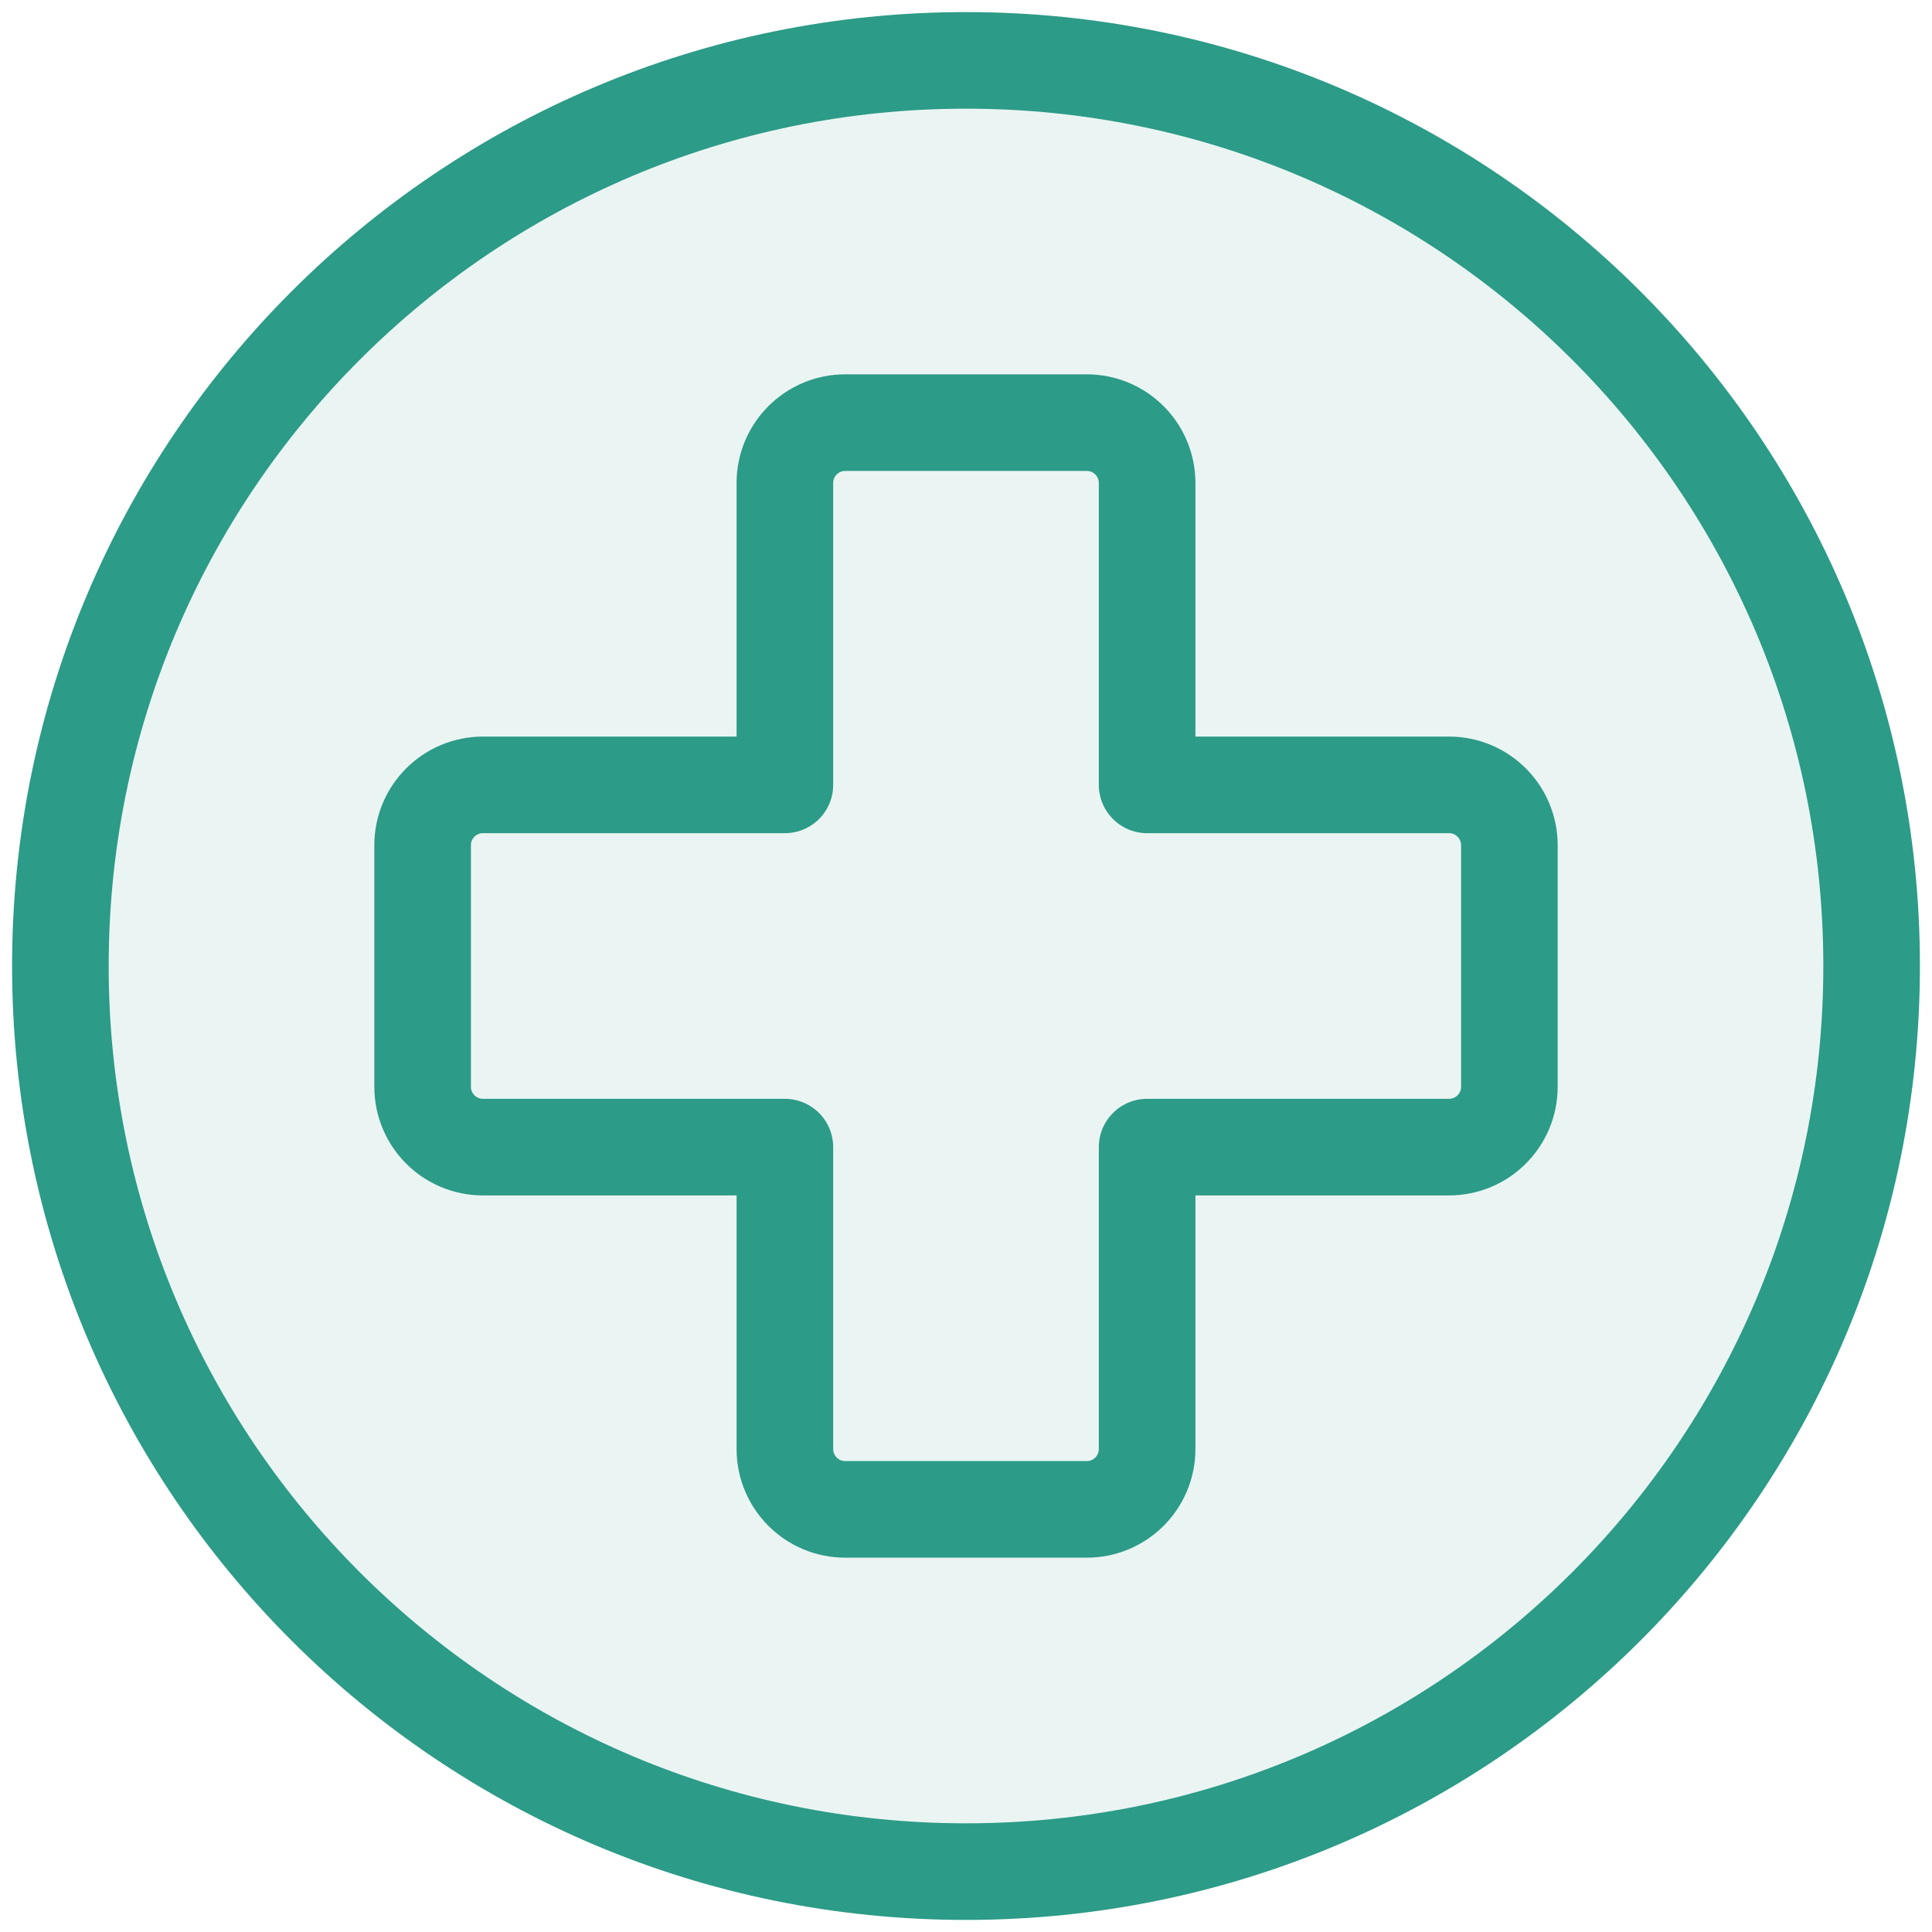
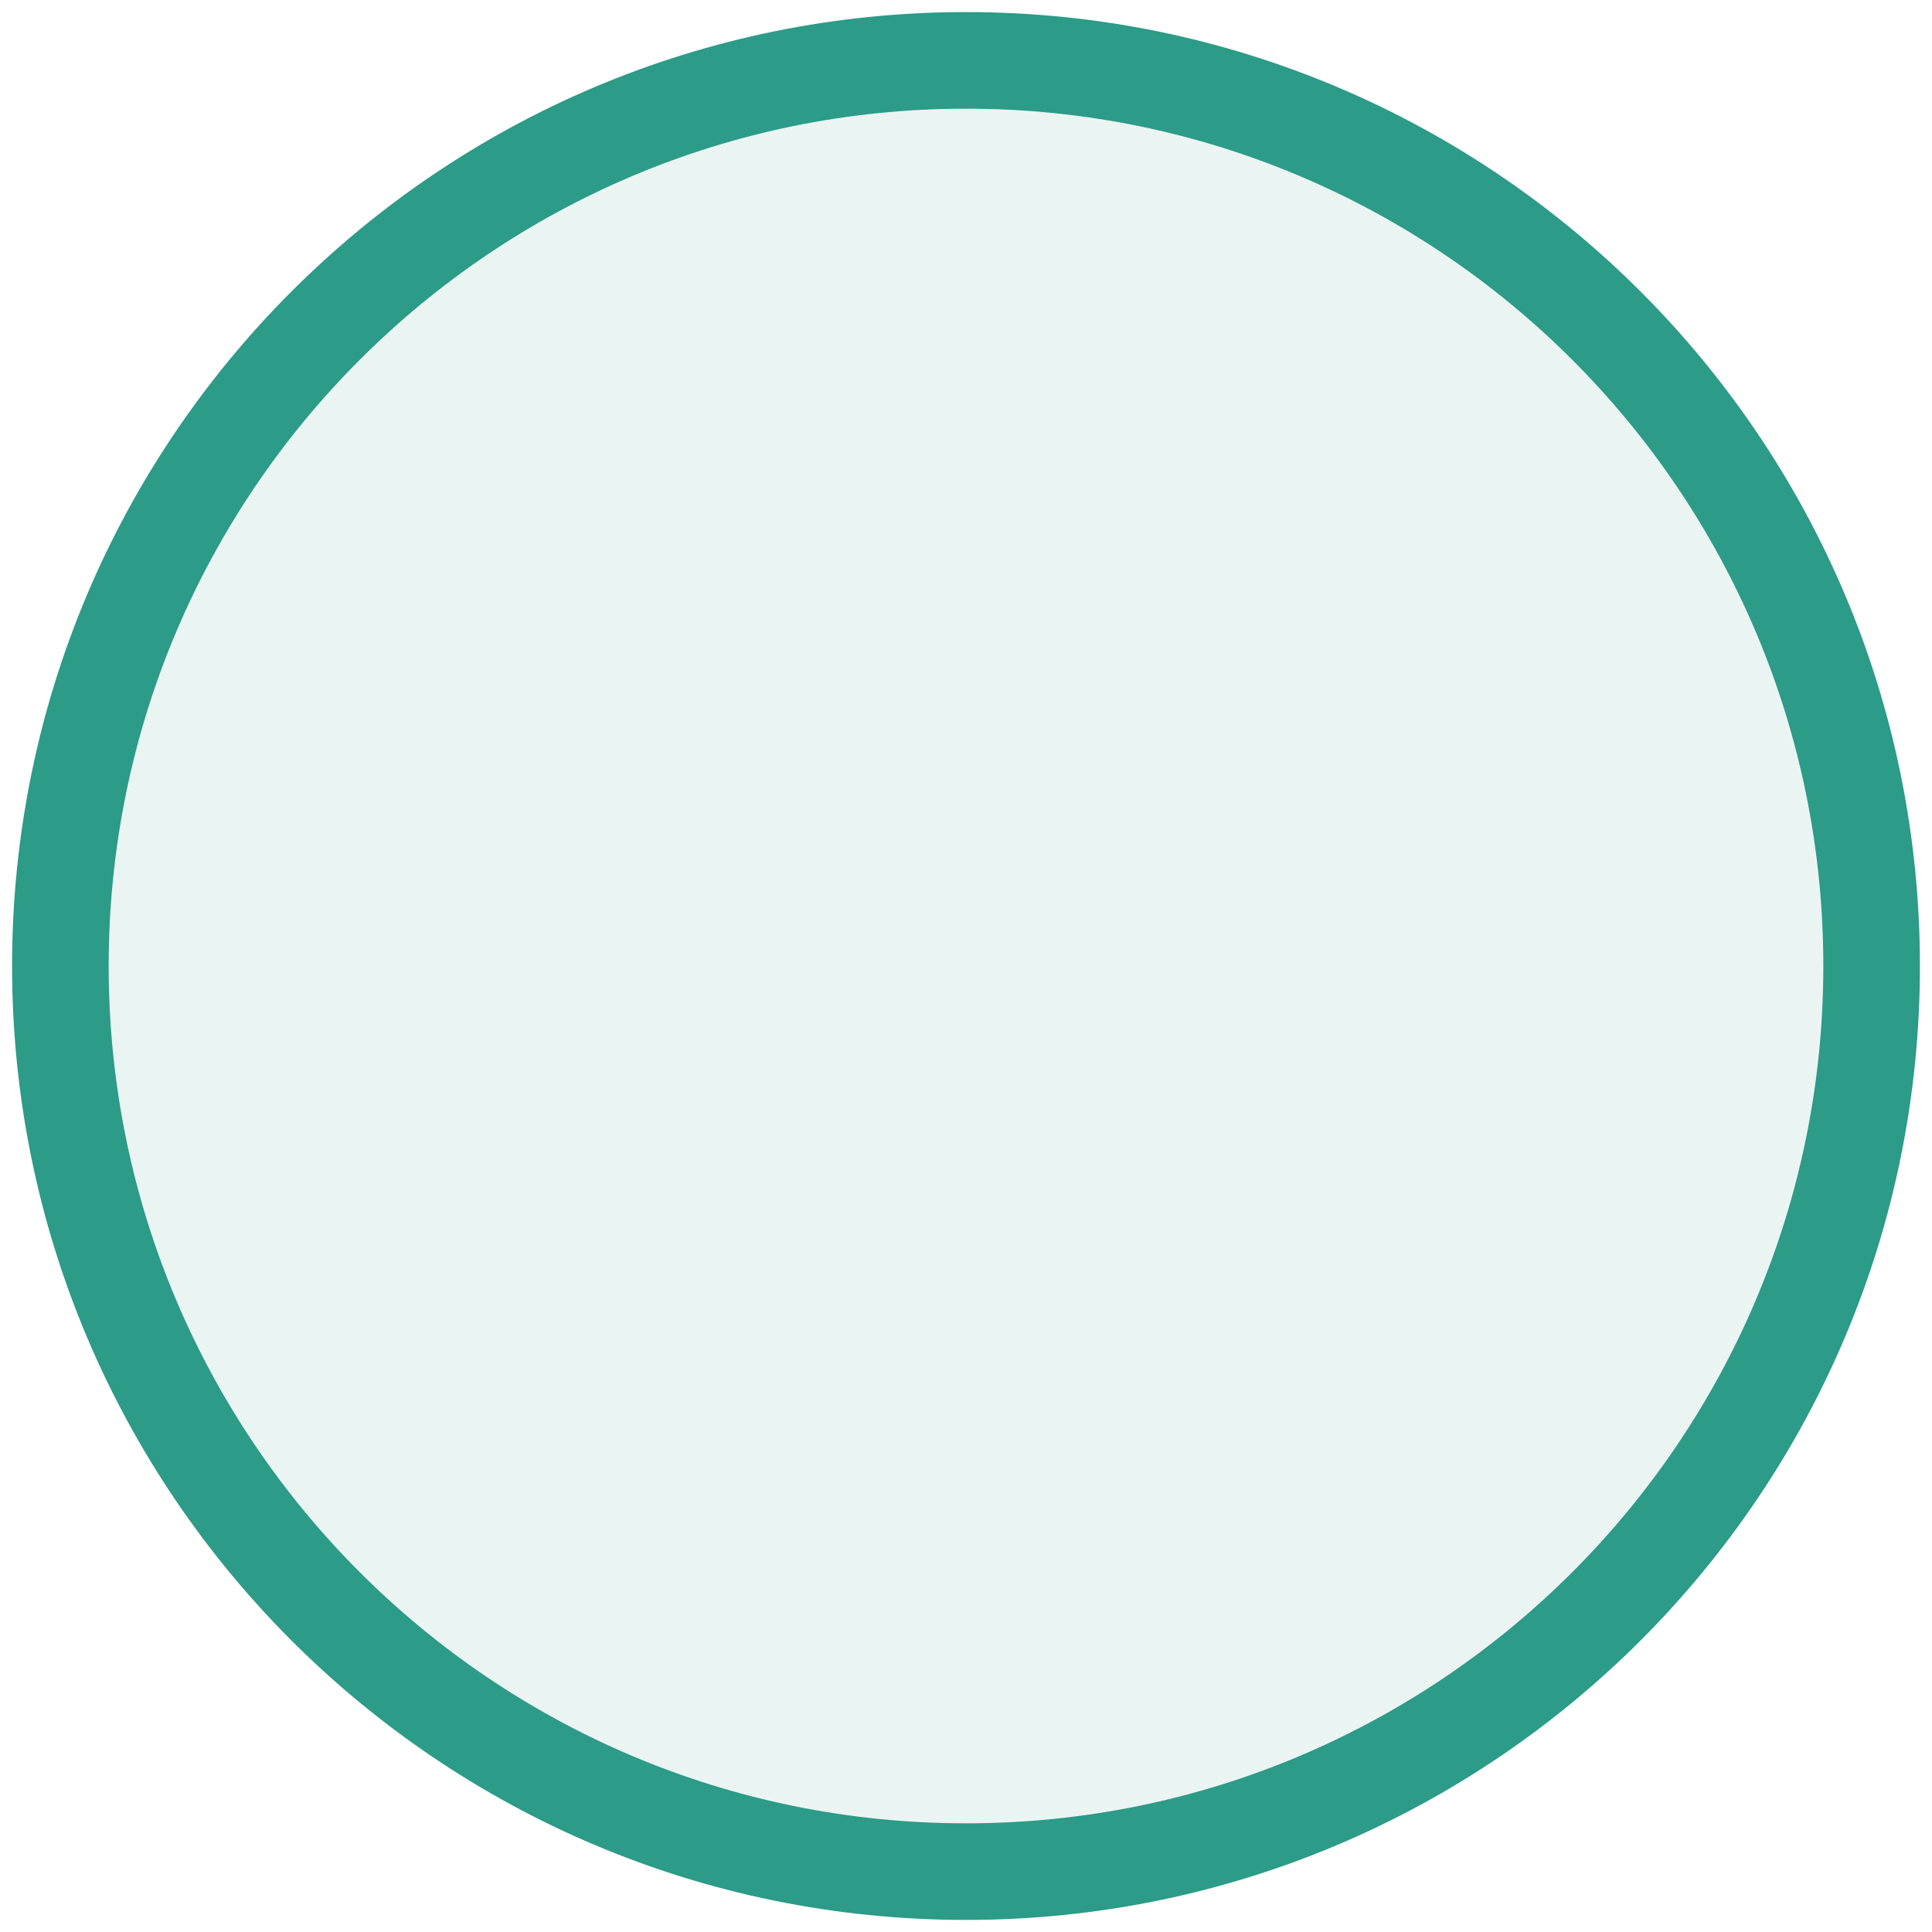
<svg xmlns="http://www.w3.org/2000/svg" fill="none" height="80" viewBox="0 0 80 80" width="80">
  <g style="fill-rule:evenodd;clip-rule:evenodd;stroke:#2c9b87;stroke-width:4;stroke-linecap:round;stroke-linejoin:round">
    <path d="m40 77.5c20.711 0 37.5-16.789 37.5-37.5s-16.789-37.5-37.5-37.5-37.5 16.789-37.5 37.5 16.789 37.5 37.5 37.5z" fill="#2c9b87" fill-opacity=".1" />
-     <path d="m60 32.5h-12.5v-12.5c0-1.381-1.119-2.5-2.5-2.5h-10c-1.381 0-2.5 1.119-2.5 2.5v12.5h-12.5c-1.381 0-2.5 1.119-2.5 2.5v10c0 1.381 1.119 2.5 2.5 2.5h12.5v12.5c0 1.381 1.119 2.5 2.5 2.5h10c1.381 0 2.5-1.119 2.5-2.5v-12.5h12.5c1.381 0 2.5-1.119 2.5-2.5v-10c0-1.381-1.119-2.5-2.5-2.5z" />
  </g>
</svg>